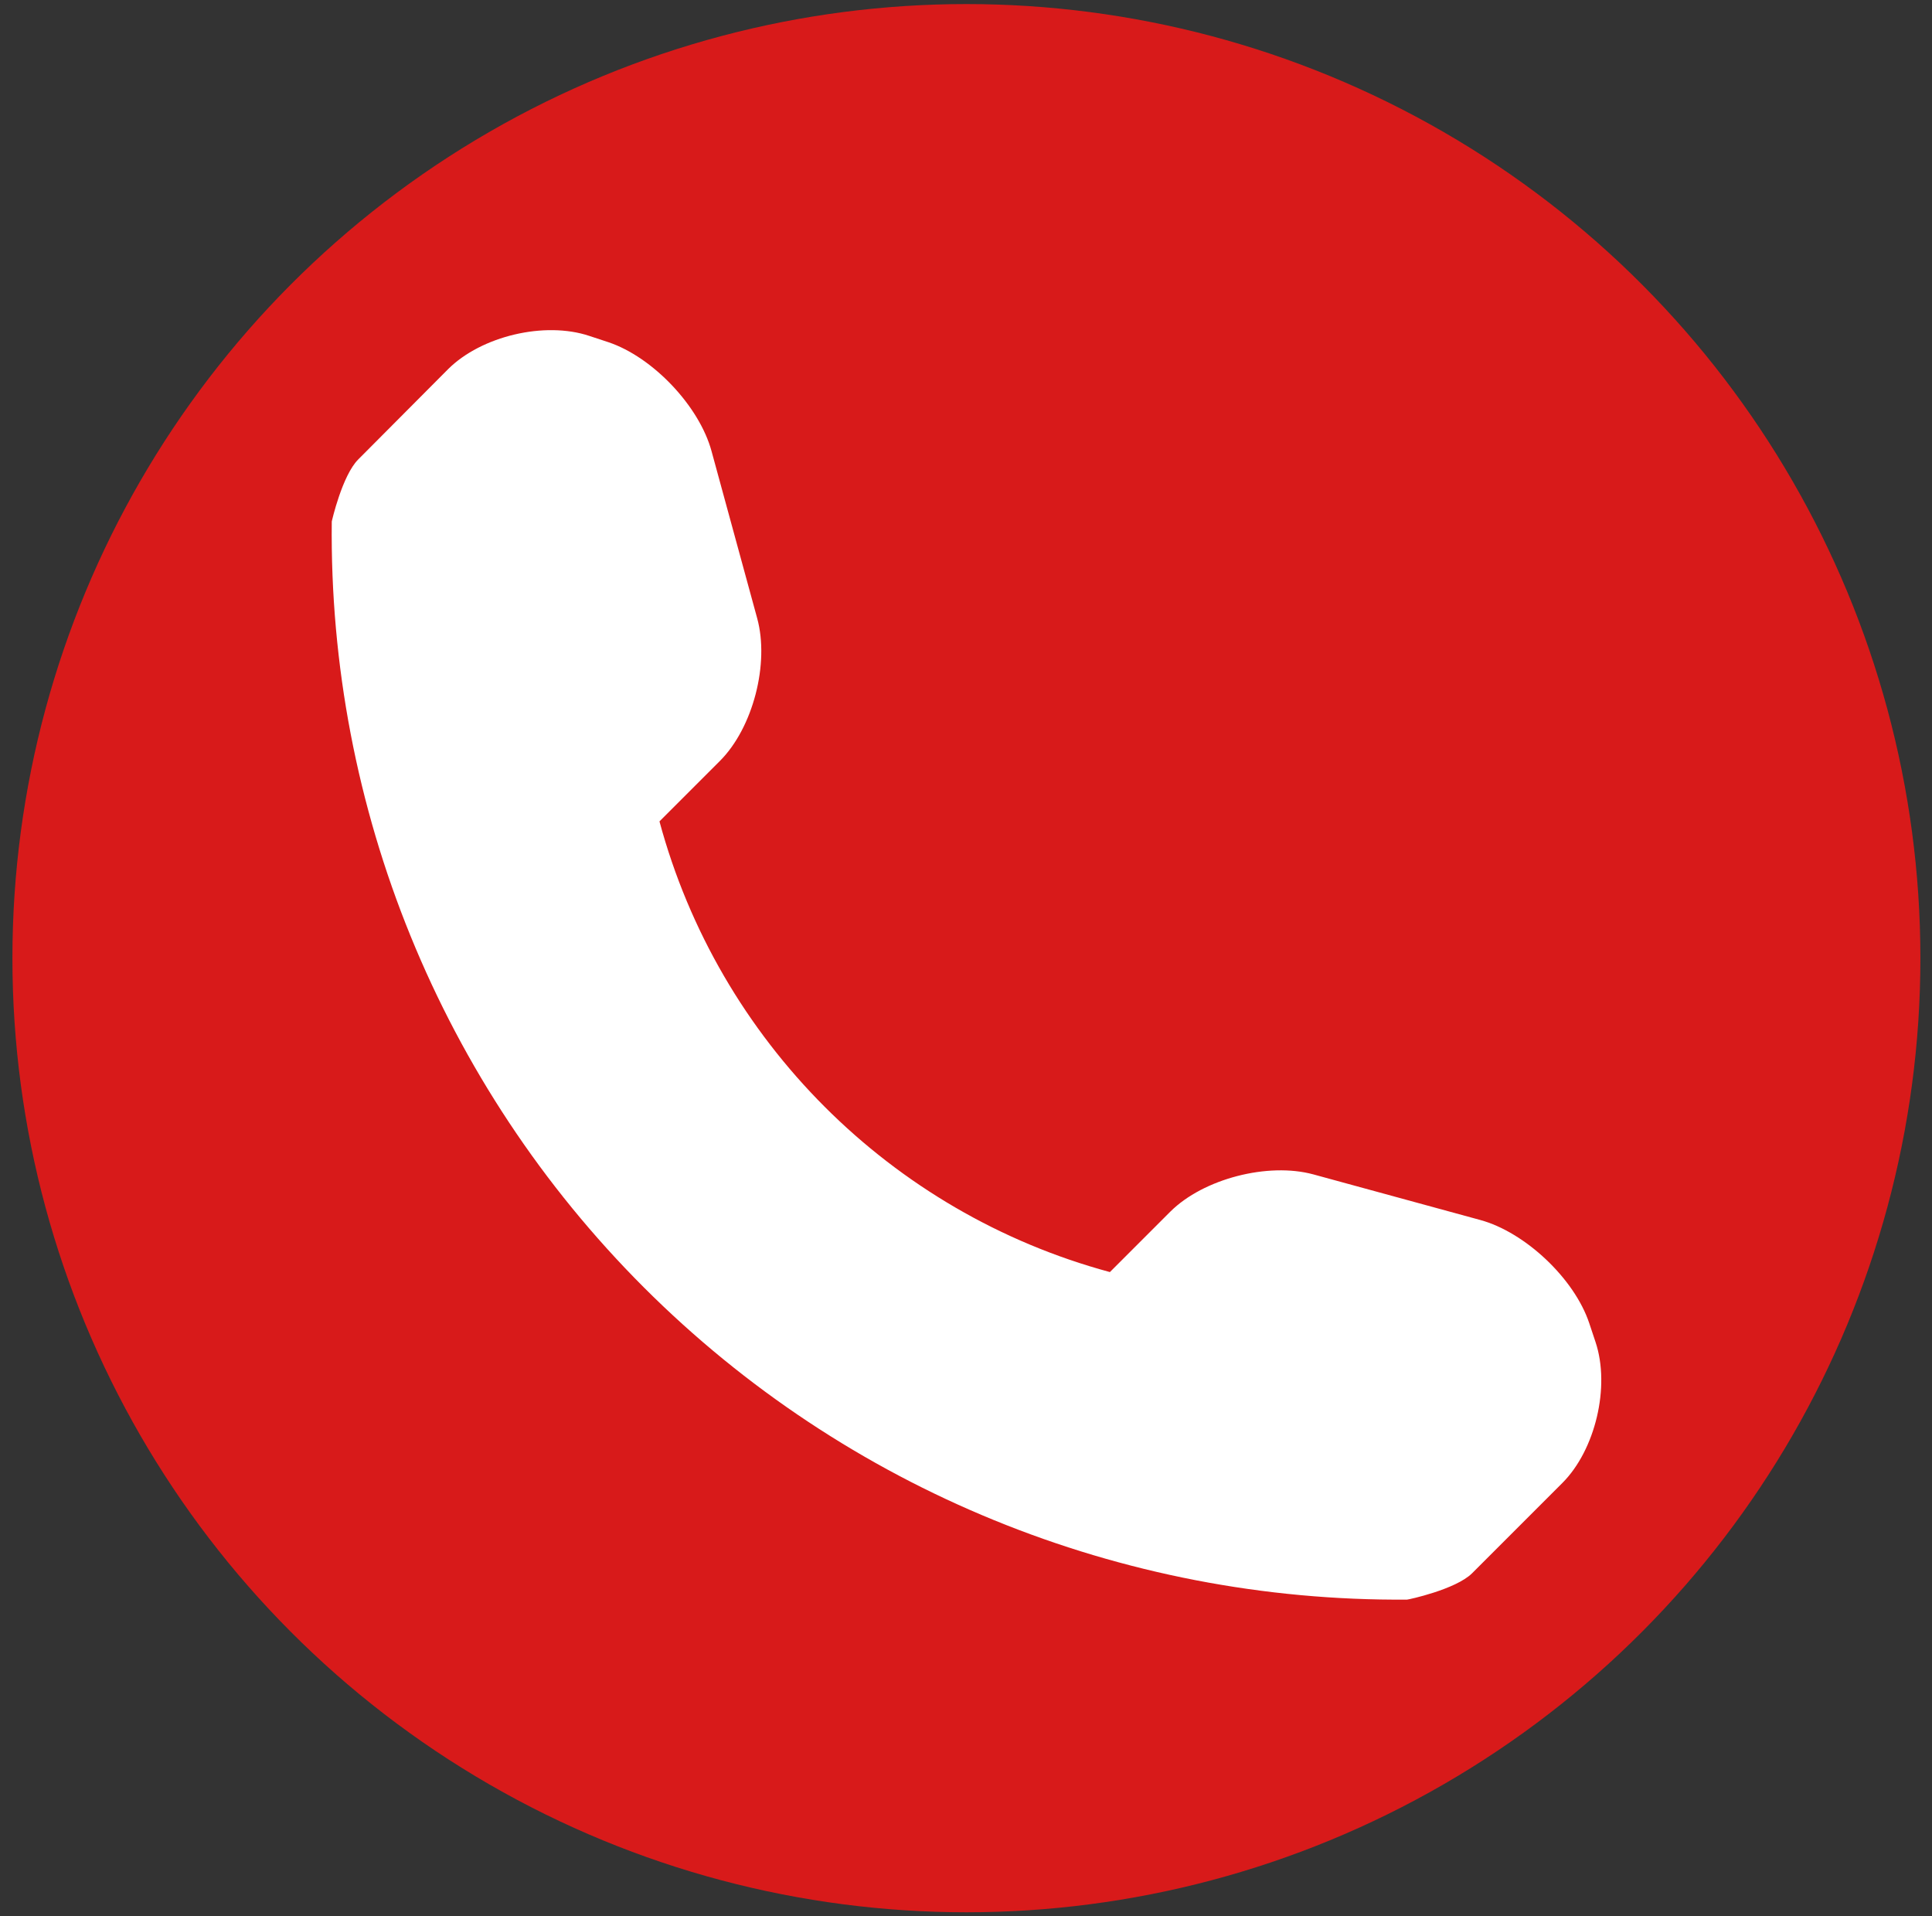
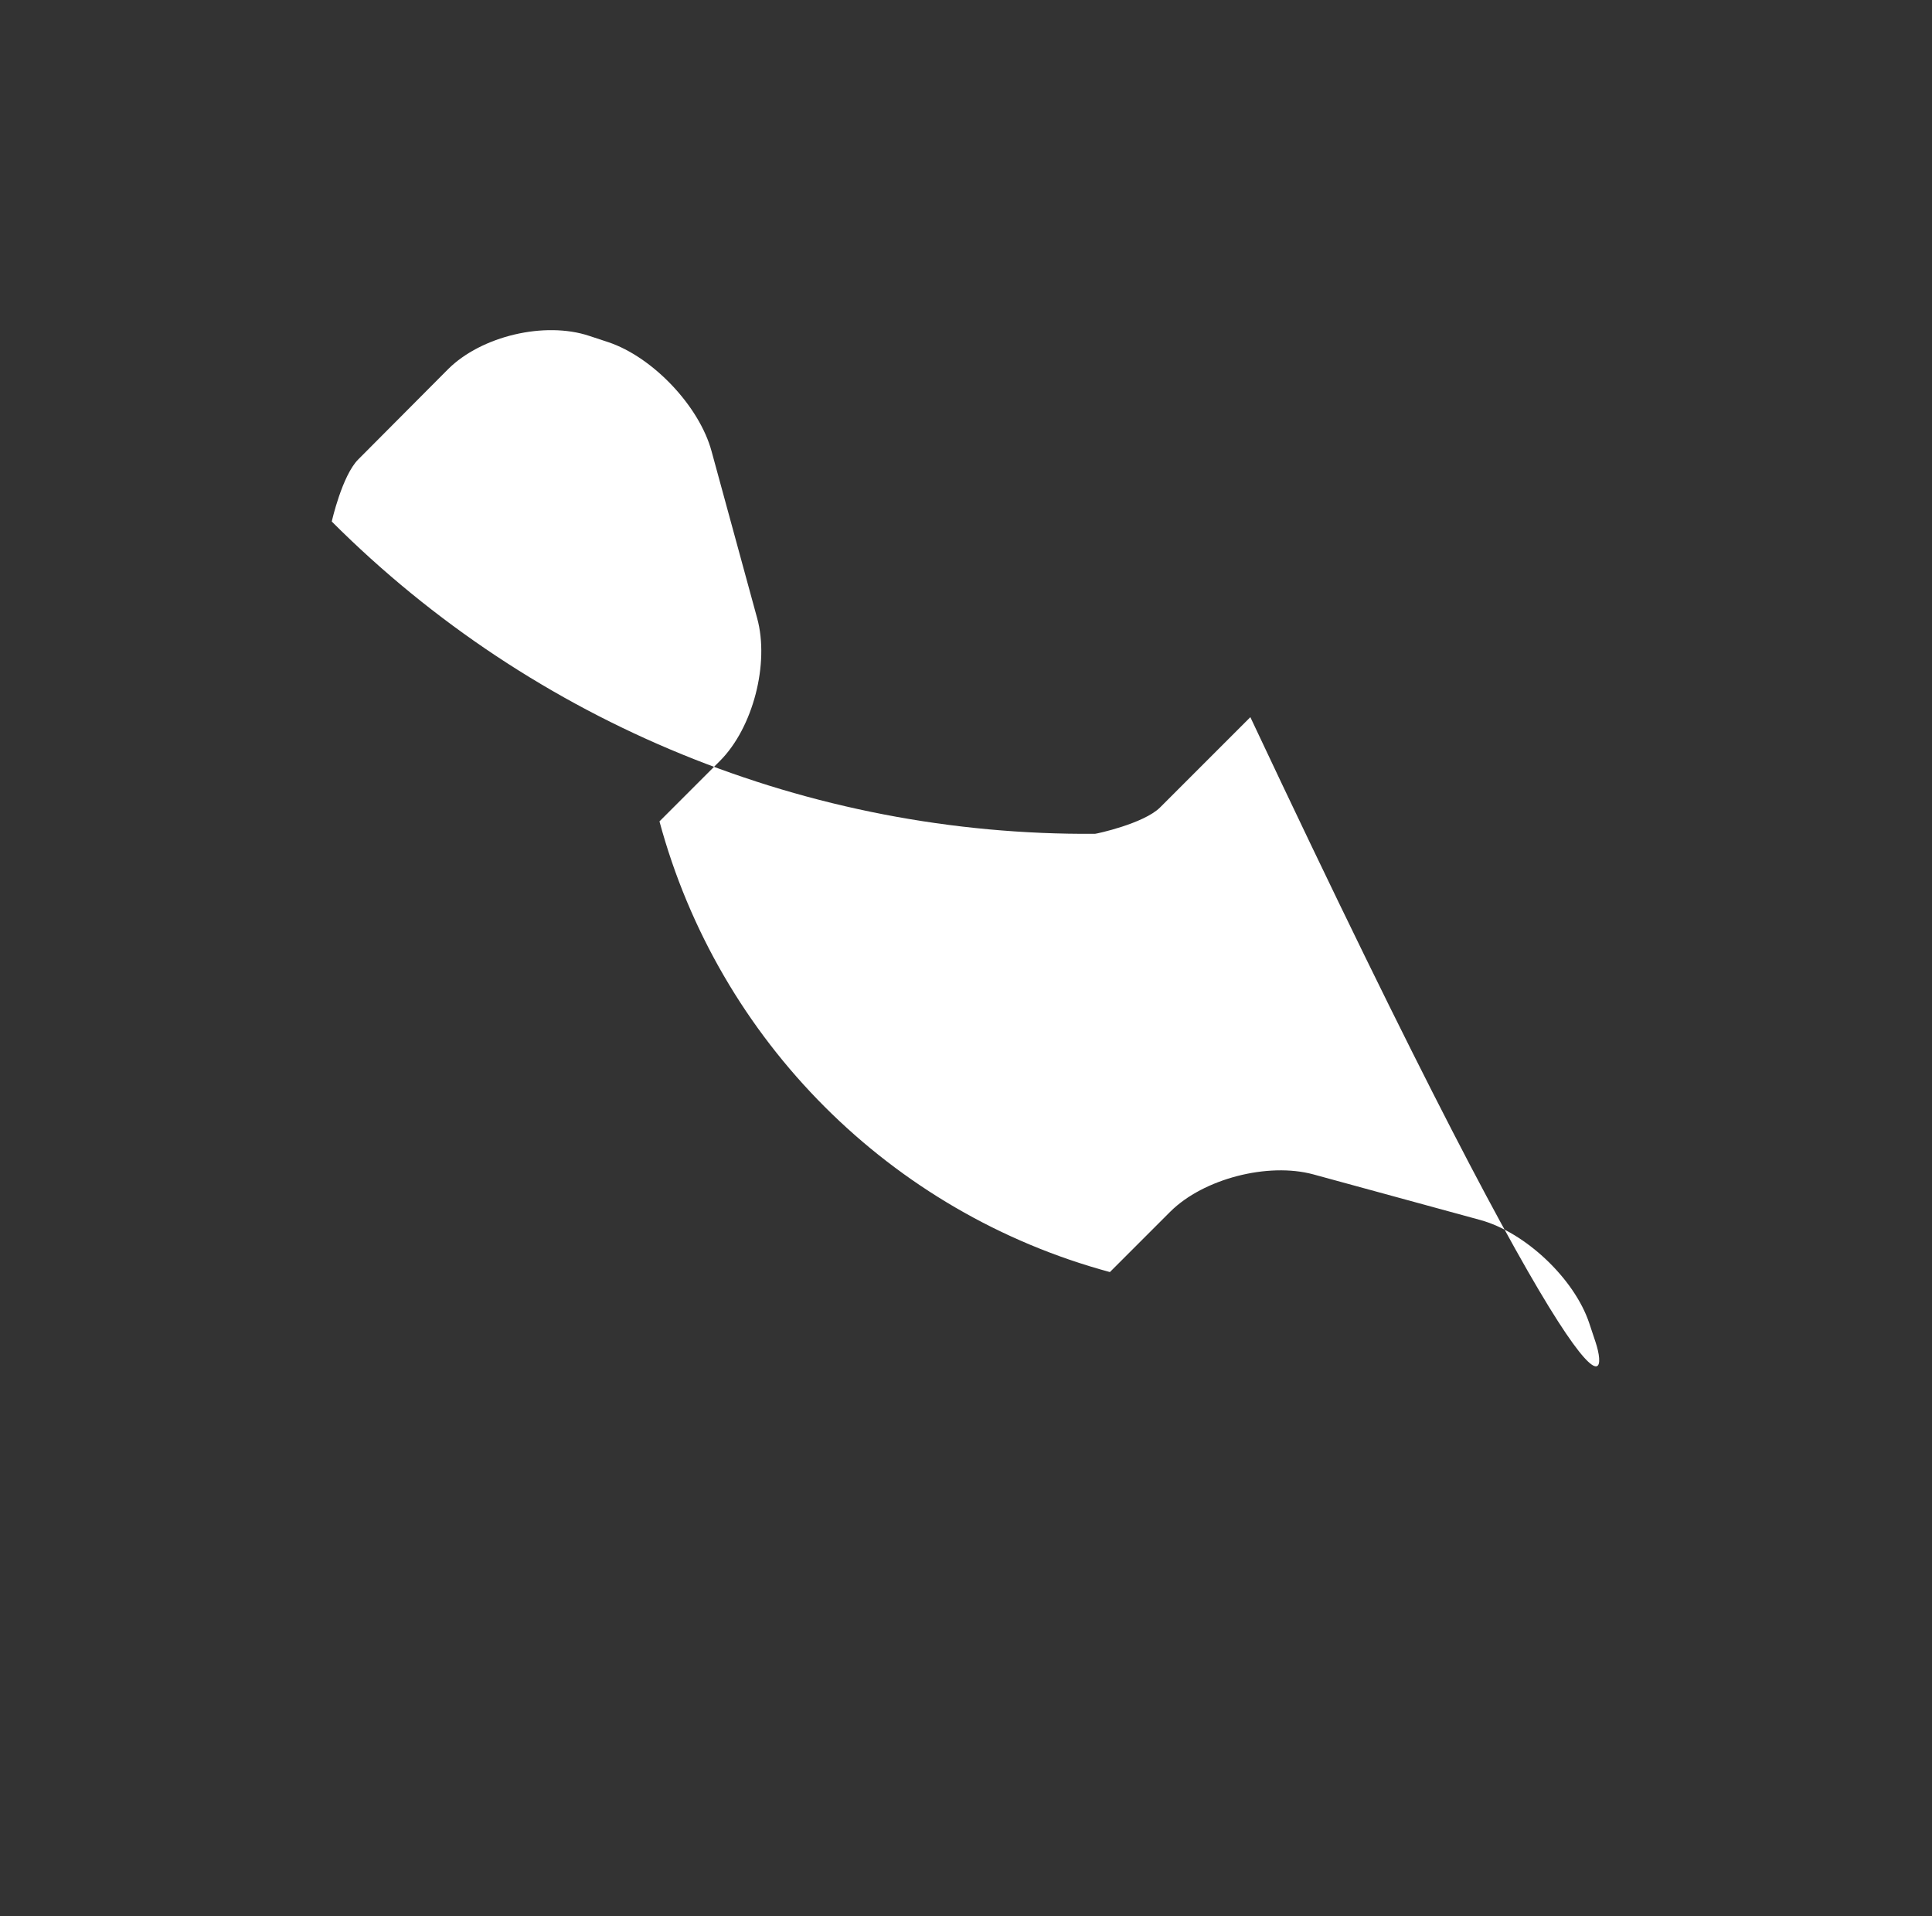
<svg xmlns="http://www.w3.org/2000/svg" version="1.1" id="Ebene_1" x="0px" y="0px" viewBox="0 0 949.2 941.3" style="enable-background:new 0 0 949.2 941.3;" xml:space="preserve">
  <rect x="0" y="0" width="949.2" height="941.3" fill="#333333" stroke="none" />
  <style type="text/css">
	.st0{fill:#D81A1A;}
	.st1{fill:#FFFFFF;}
</style>
  <g id="Ebene_2_00000088840616151264060190000013082370371989413050_">
-     <circle class="st0" cx="474.8" cy="470.7" r="468.7" />
-   </g>
+     </g>
  <g id="Ebene_1_00000015330909375757191130000015398303975899986326_">
-     <path class="st1" d="M783.9,659.3l-3.1-9.3c-7.3-21.9-31.5-44.7-53.6-50.7l-82-22.4c-22.2-6-53.9,2.1-70.2,18.3l-29.7,29.7   C437.6,595.8,353.1,511.3,324,403.5l29.7-29.7c16.3-16.3,24.4-47.9,18.3-70.1l-22.4-82c-6-22.2-28.9-46.3-50.7-53.6l-9.4-3.1   c-21.9-7.3-53,0.1-69.3,16.3L176,225.7c-7.9,7.9-13,30.4-13,30.5c-1.6,140.9,53.7,276.6,153.3,376.2   c99.4,99.4,234.6,154.5,375,153.4c0.7,0,23.9-5,31.9-12.9l44.4-44.4C783.8,712.3,791.2,681.2,783.9,659.3z" />
+     <path class="st1" d="M783.9,659.3l-3.1-9.3c-7.3-21.9-31.5-44.7-53.6-50.7l-82-22.4c-22.2-6-53.9,2.1-70.2,18.3l-29.7,29.7   C437.6,595.8,353.1,511.3,324,403.5l29.7-29.7c16.3-16.3,24.4-47.9,18.3-70.1l-22.4-82c-6-22.2-28.9-46.3-50.7-53.6l-9.4-3.1   c-21.9-7.3-53,0.1-69.3,16.3L176,225.7c-7.9,7.9-13,30.4-13,30.5c99.4,99.4,234.6,154.5,375,153.4c0.7,0,23.9-5,31.9-12.9l44.4-44.4C783.8,712.3,791.2,681.2,783.9,659.3z" />
  </g>
</svg>